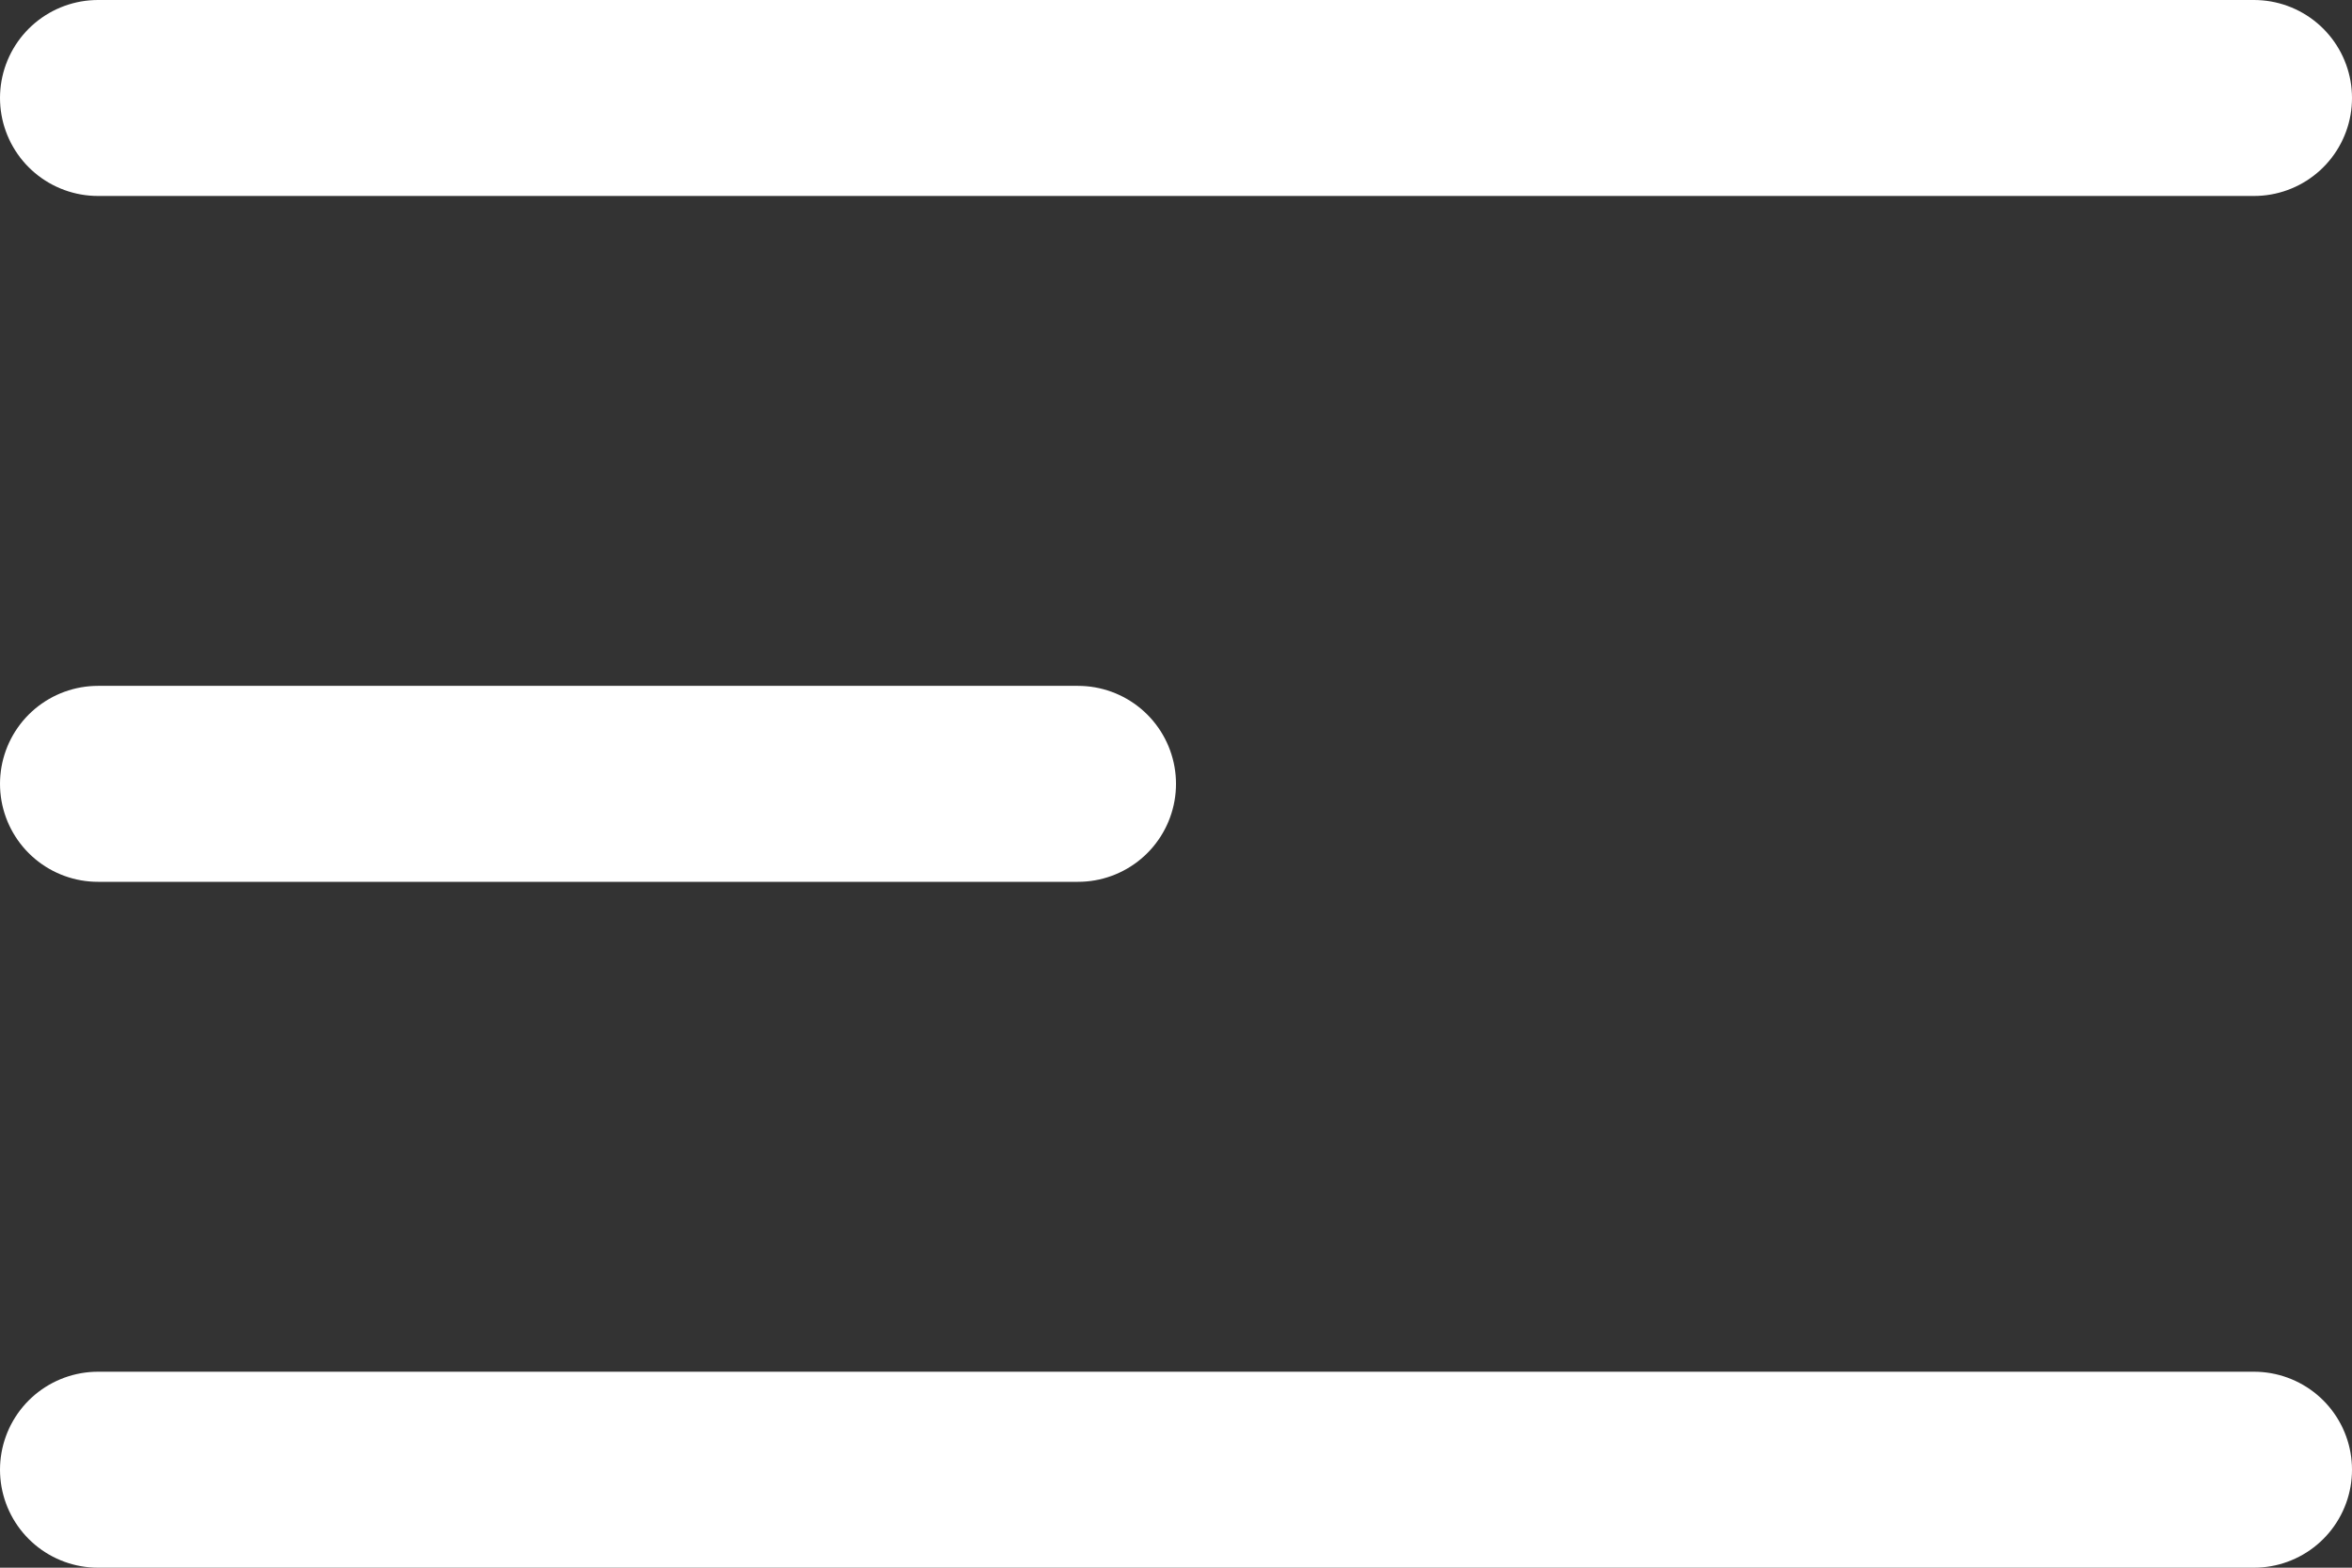
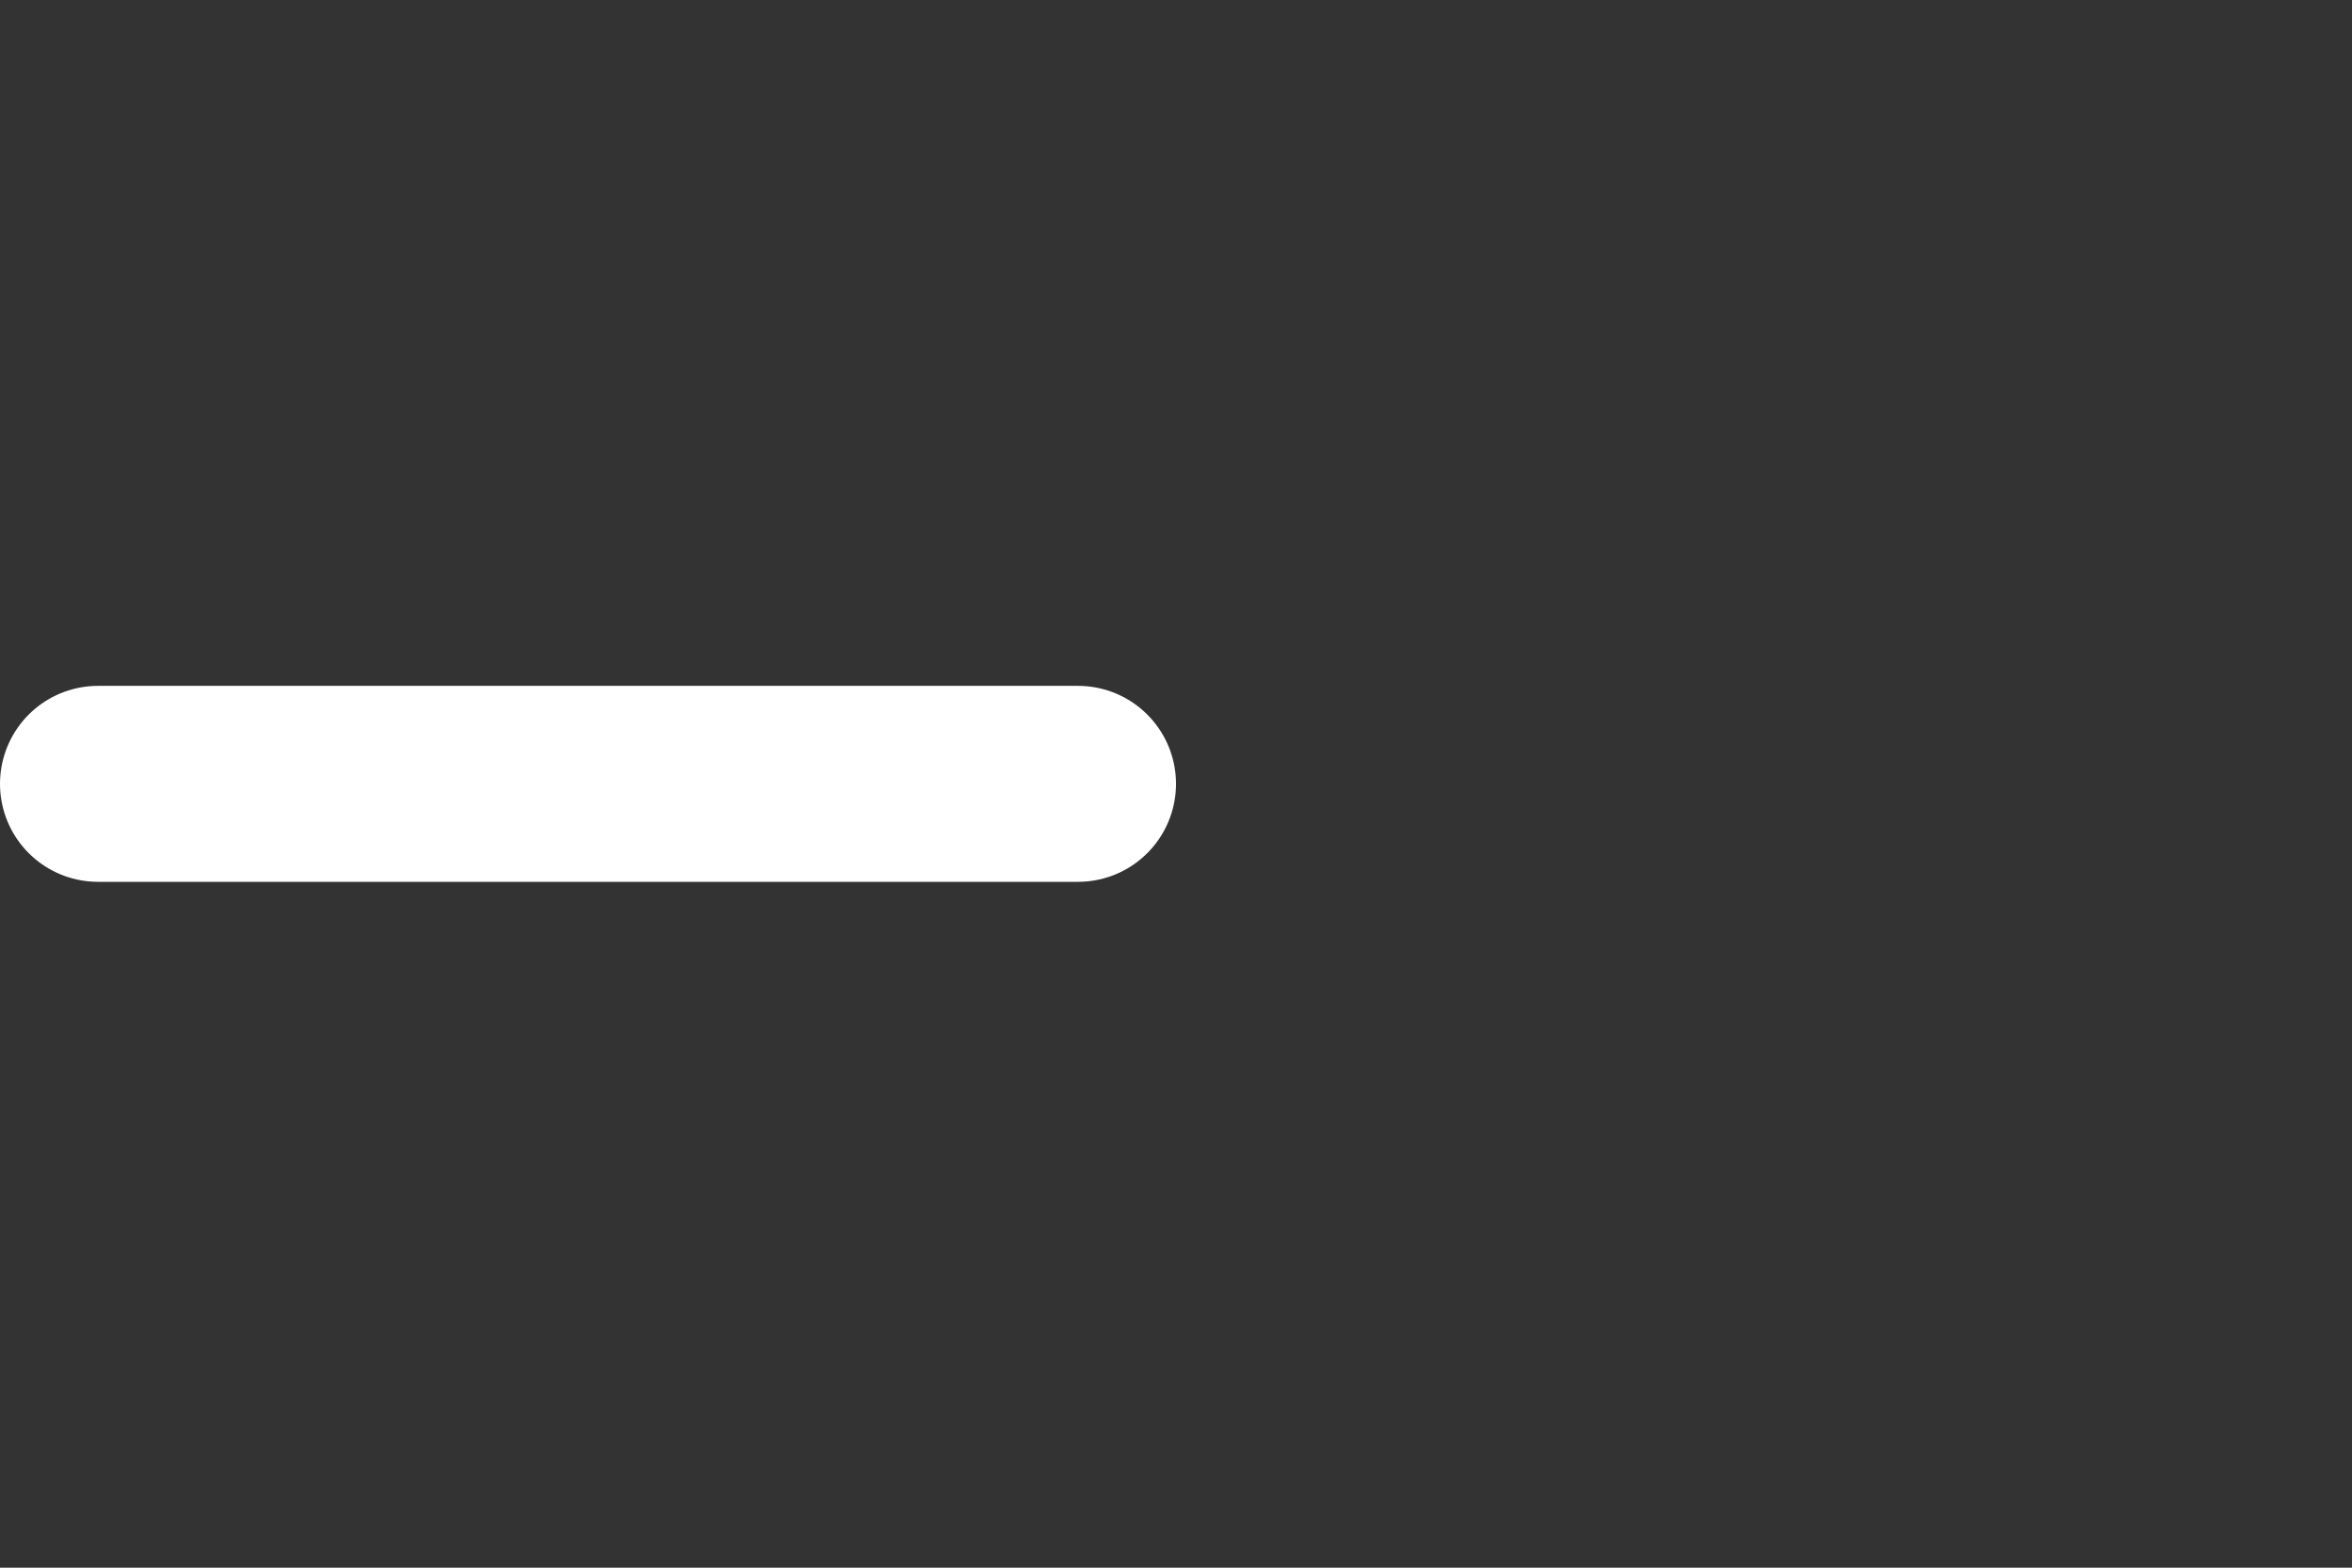
<svg xmlns="http://www.w3.org/2000/svg" width="24" height="16" viewBox="0 0 24 16" fill="none">
  <rect x="0" y="0" width="24" height="16" fill="#333333" stroke="none" />
-   <line x1="1" y1="1" x2="23" y2="1" stroke="white" stroke-width="2" stroke-linecap="round" />
  <line x1="1" y1="8" x2="11" y2="8" stroke="white" stroke-width="2" stroke-linecap="round" />
-   <line x1="1" y1="15" x2="23" y2="15" stroke="white" stroke-width="2" stroke-linecap="round" />
</svg>